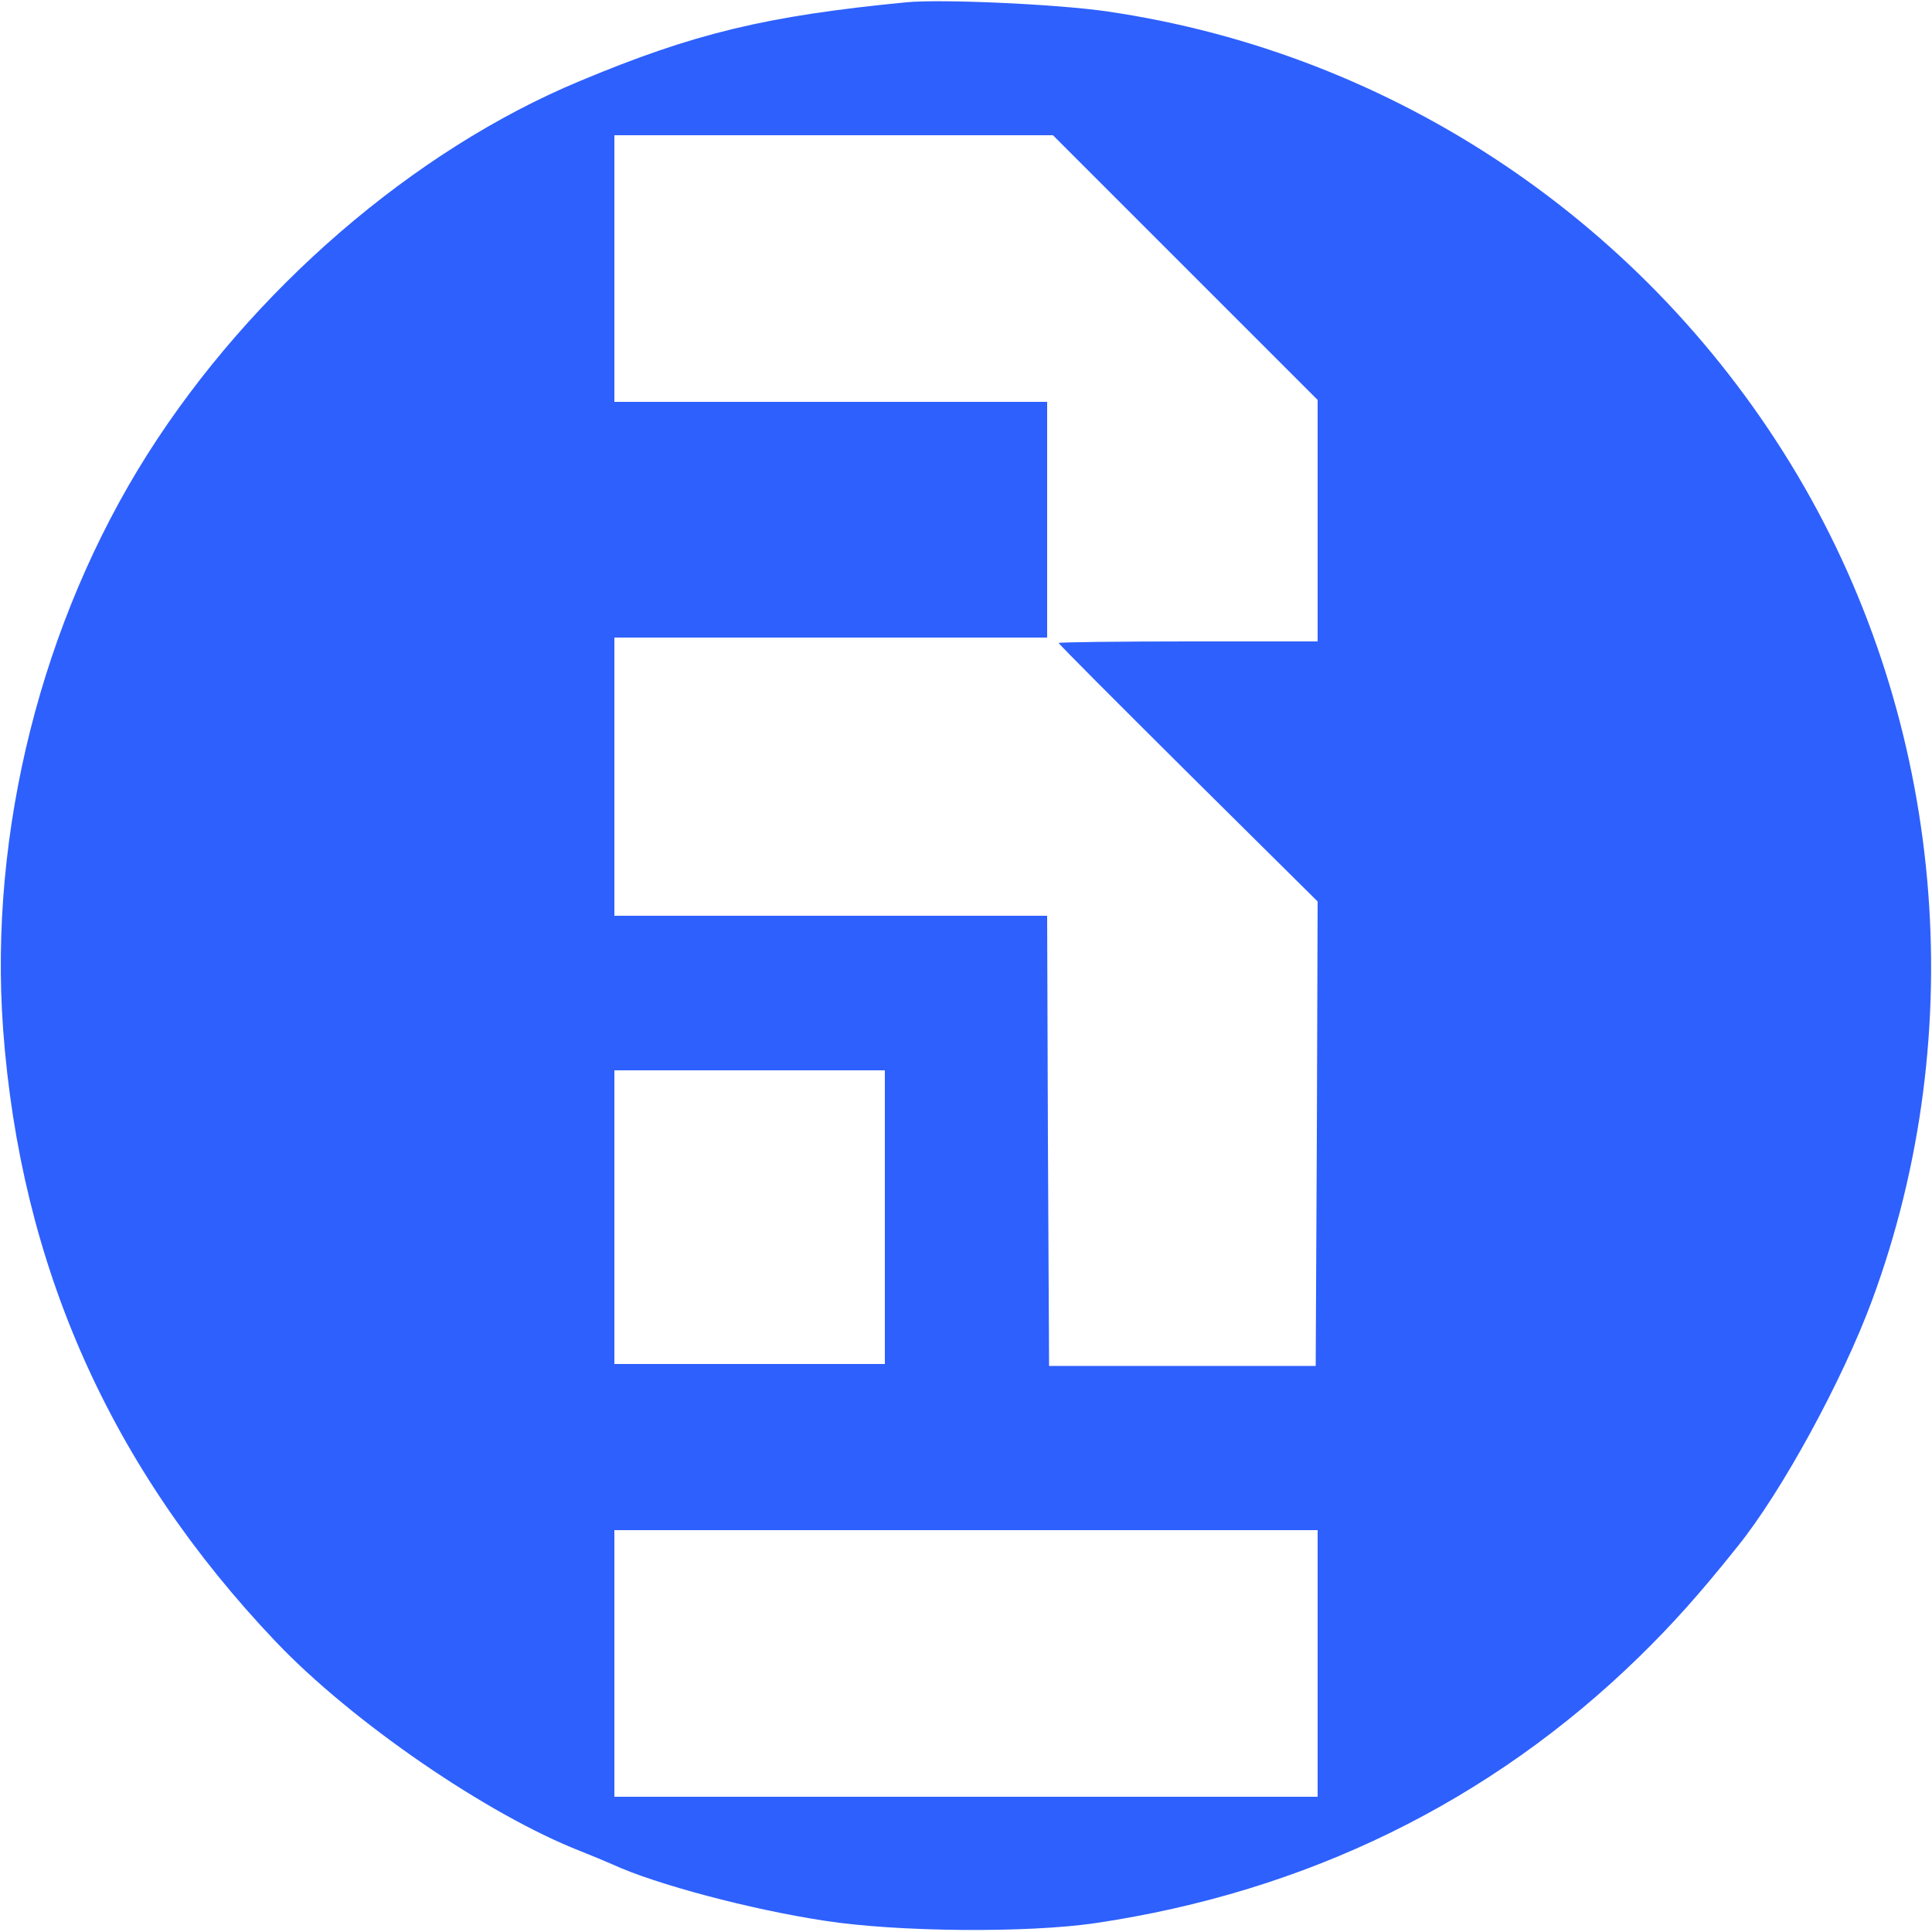
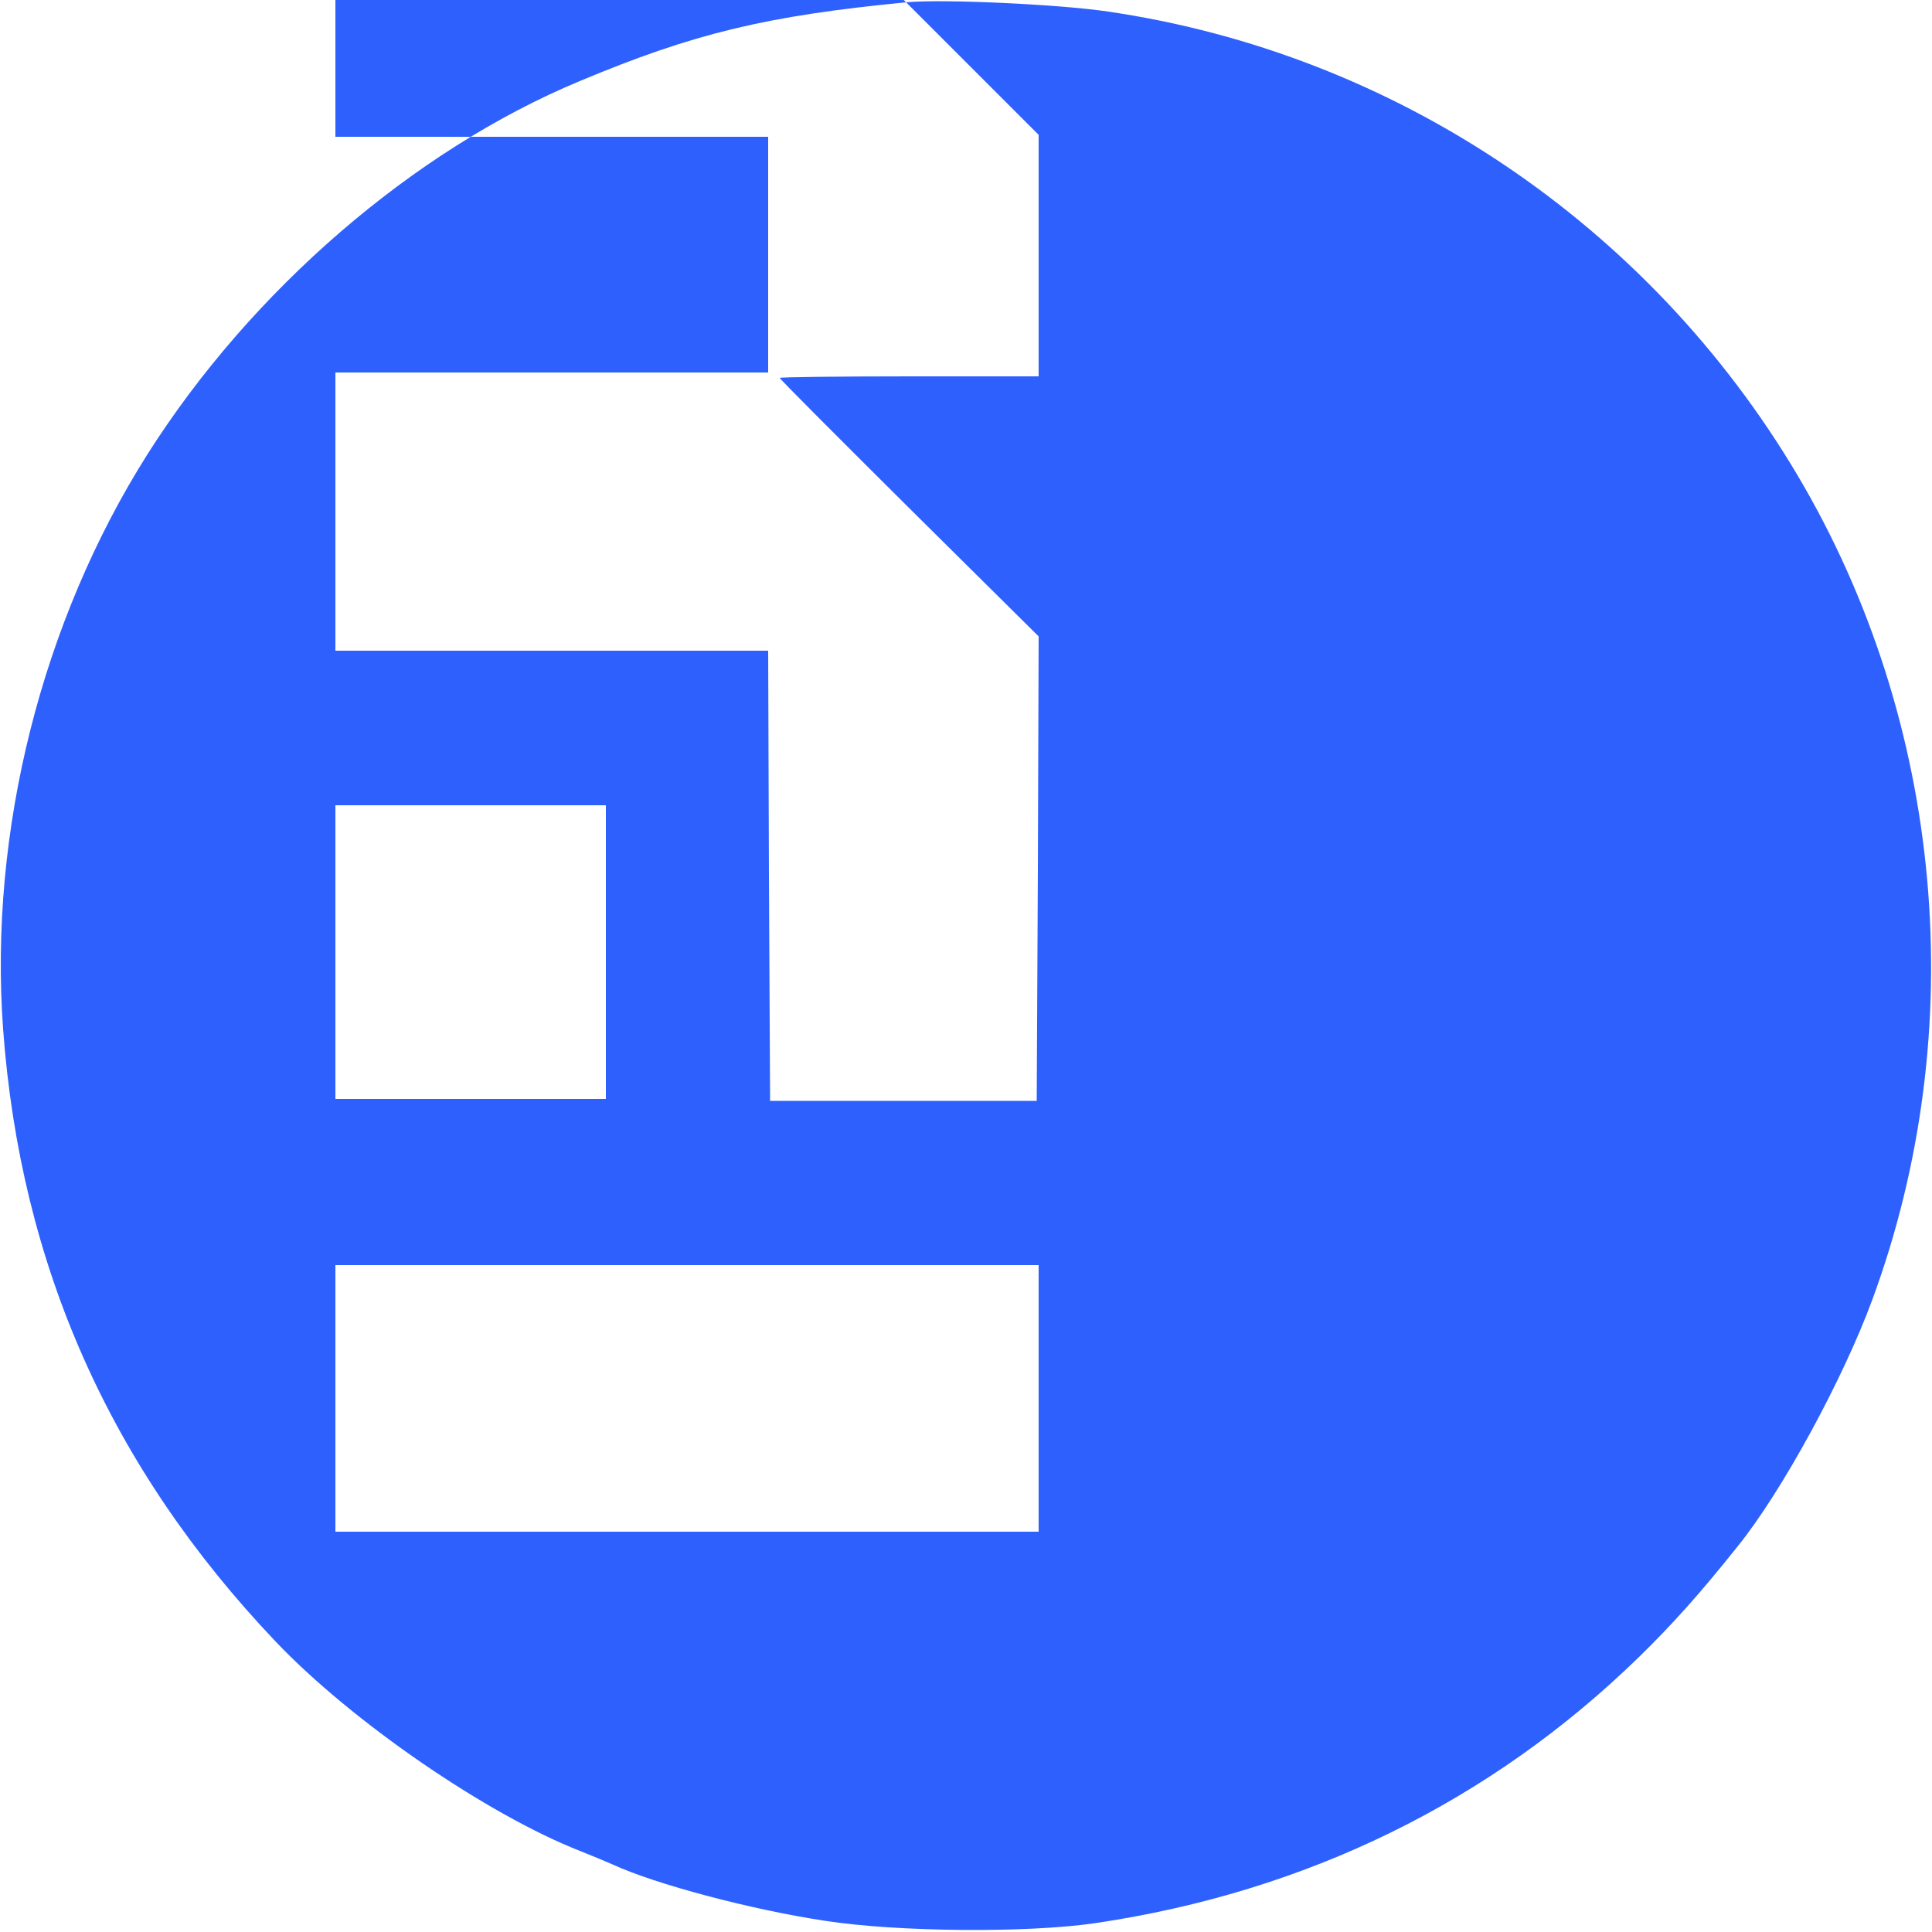
<svg xmlns="http://www.w3.org/2000/svg" version="1.0" width="500pt" height="500pt" viewBox="0 0 500 500" preserveAspectRatio="xMidYMid meet">
  <g transform="translate(0,500) scale(0.1,-0.1)" fill="#2e60fd" stroke="none">
-     <path d="M2345 4994 c-361 -35 -549 -80 -845 -204 -430 -179 -849 -541 -1118 -965 -274 -433 -411 -977 -374 -1488 45 -612 277 -1135 706 -1586 196 -206 546 -447 789 -542 28 -11 66 -27 82 -34 110 -51 358 -117 550 -146 187 -29 523 -32 700 -6 546 81 1022 314 1406 688 86 84 158 164 256 287 114 141 272 431 348 637 258 699 186 1496 -193 2135 -385 649 -1041 1091 -1784 1200 -126 19 -433 33 -523 24z m722 -686 l343 -343 0 -312 0 -313 -335 0 c-184 0 -335 -2 -335 -4 0 -3 151 -154 335 -337 l335 -332 -2 -601 -3 -601 -345 0 -345 0 -3 583 -2 582 -560 0 -560 0 0 360 0 360 560 0 560 0 0 305 0 305 -560 0 -560 0 0 345 0 345 567 0 568 0 342 -342z m-777 -2458 l0 -380 -350 0 -350 0 0 380 0 380 350 0 350 0 0 -380z m1120 -1155 l0 -345 -910 0 -910 0 0 345 0 345 910 0 910 0 0 -345z" />
+     <path d="M2345 4994 c-361 -35 -549 -80 -845 -204 -430 -179 -849 -541 -1118 -965 -274 -433 -411 -977 -374 -1488 45 -612 277 -1135 706 -1586 196 -206 546 -447 789 -542 28 -11 66 -27 82 -34 110 -51 358 -117 550 -146 187 -29 523 -32 700 -6 546 81 1022 314 1406 688 86 84 158 164 256 287 114 141 272 431 348 637 258 699 186 1496 -193 2135 -385 649 -1041 1091 -1784 1200 -126 19 -433 33 -523 24z l343 -343 0 -312 0 -313 -335 0 c-184 0 -335 -2 -335 -4 0 -3 151 -154 335 -337 l335 -332 -2 -601 -3 -601 -345 0 -345 0 -3 583 -2 582 -560 0 -560 0 0 360 0 360 560 0 560 0 0 305 0 305 -560 0 -560 0 0 345 0 345 567 0 568 0 342 -342z m-777 -2458 l0 -380 -350 0 -350 0 0 380 0 380 350 0 350 0 0 -380z m1120 -1155 l0 -345 -910 0 -910 0 0 345 0 345 910 0 910 0 0 -345z" />
  </g>
</svg>